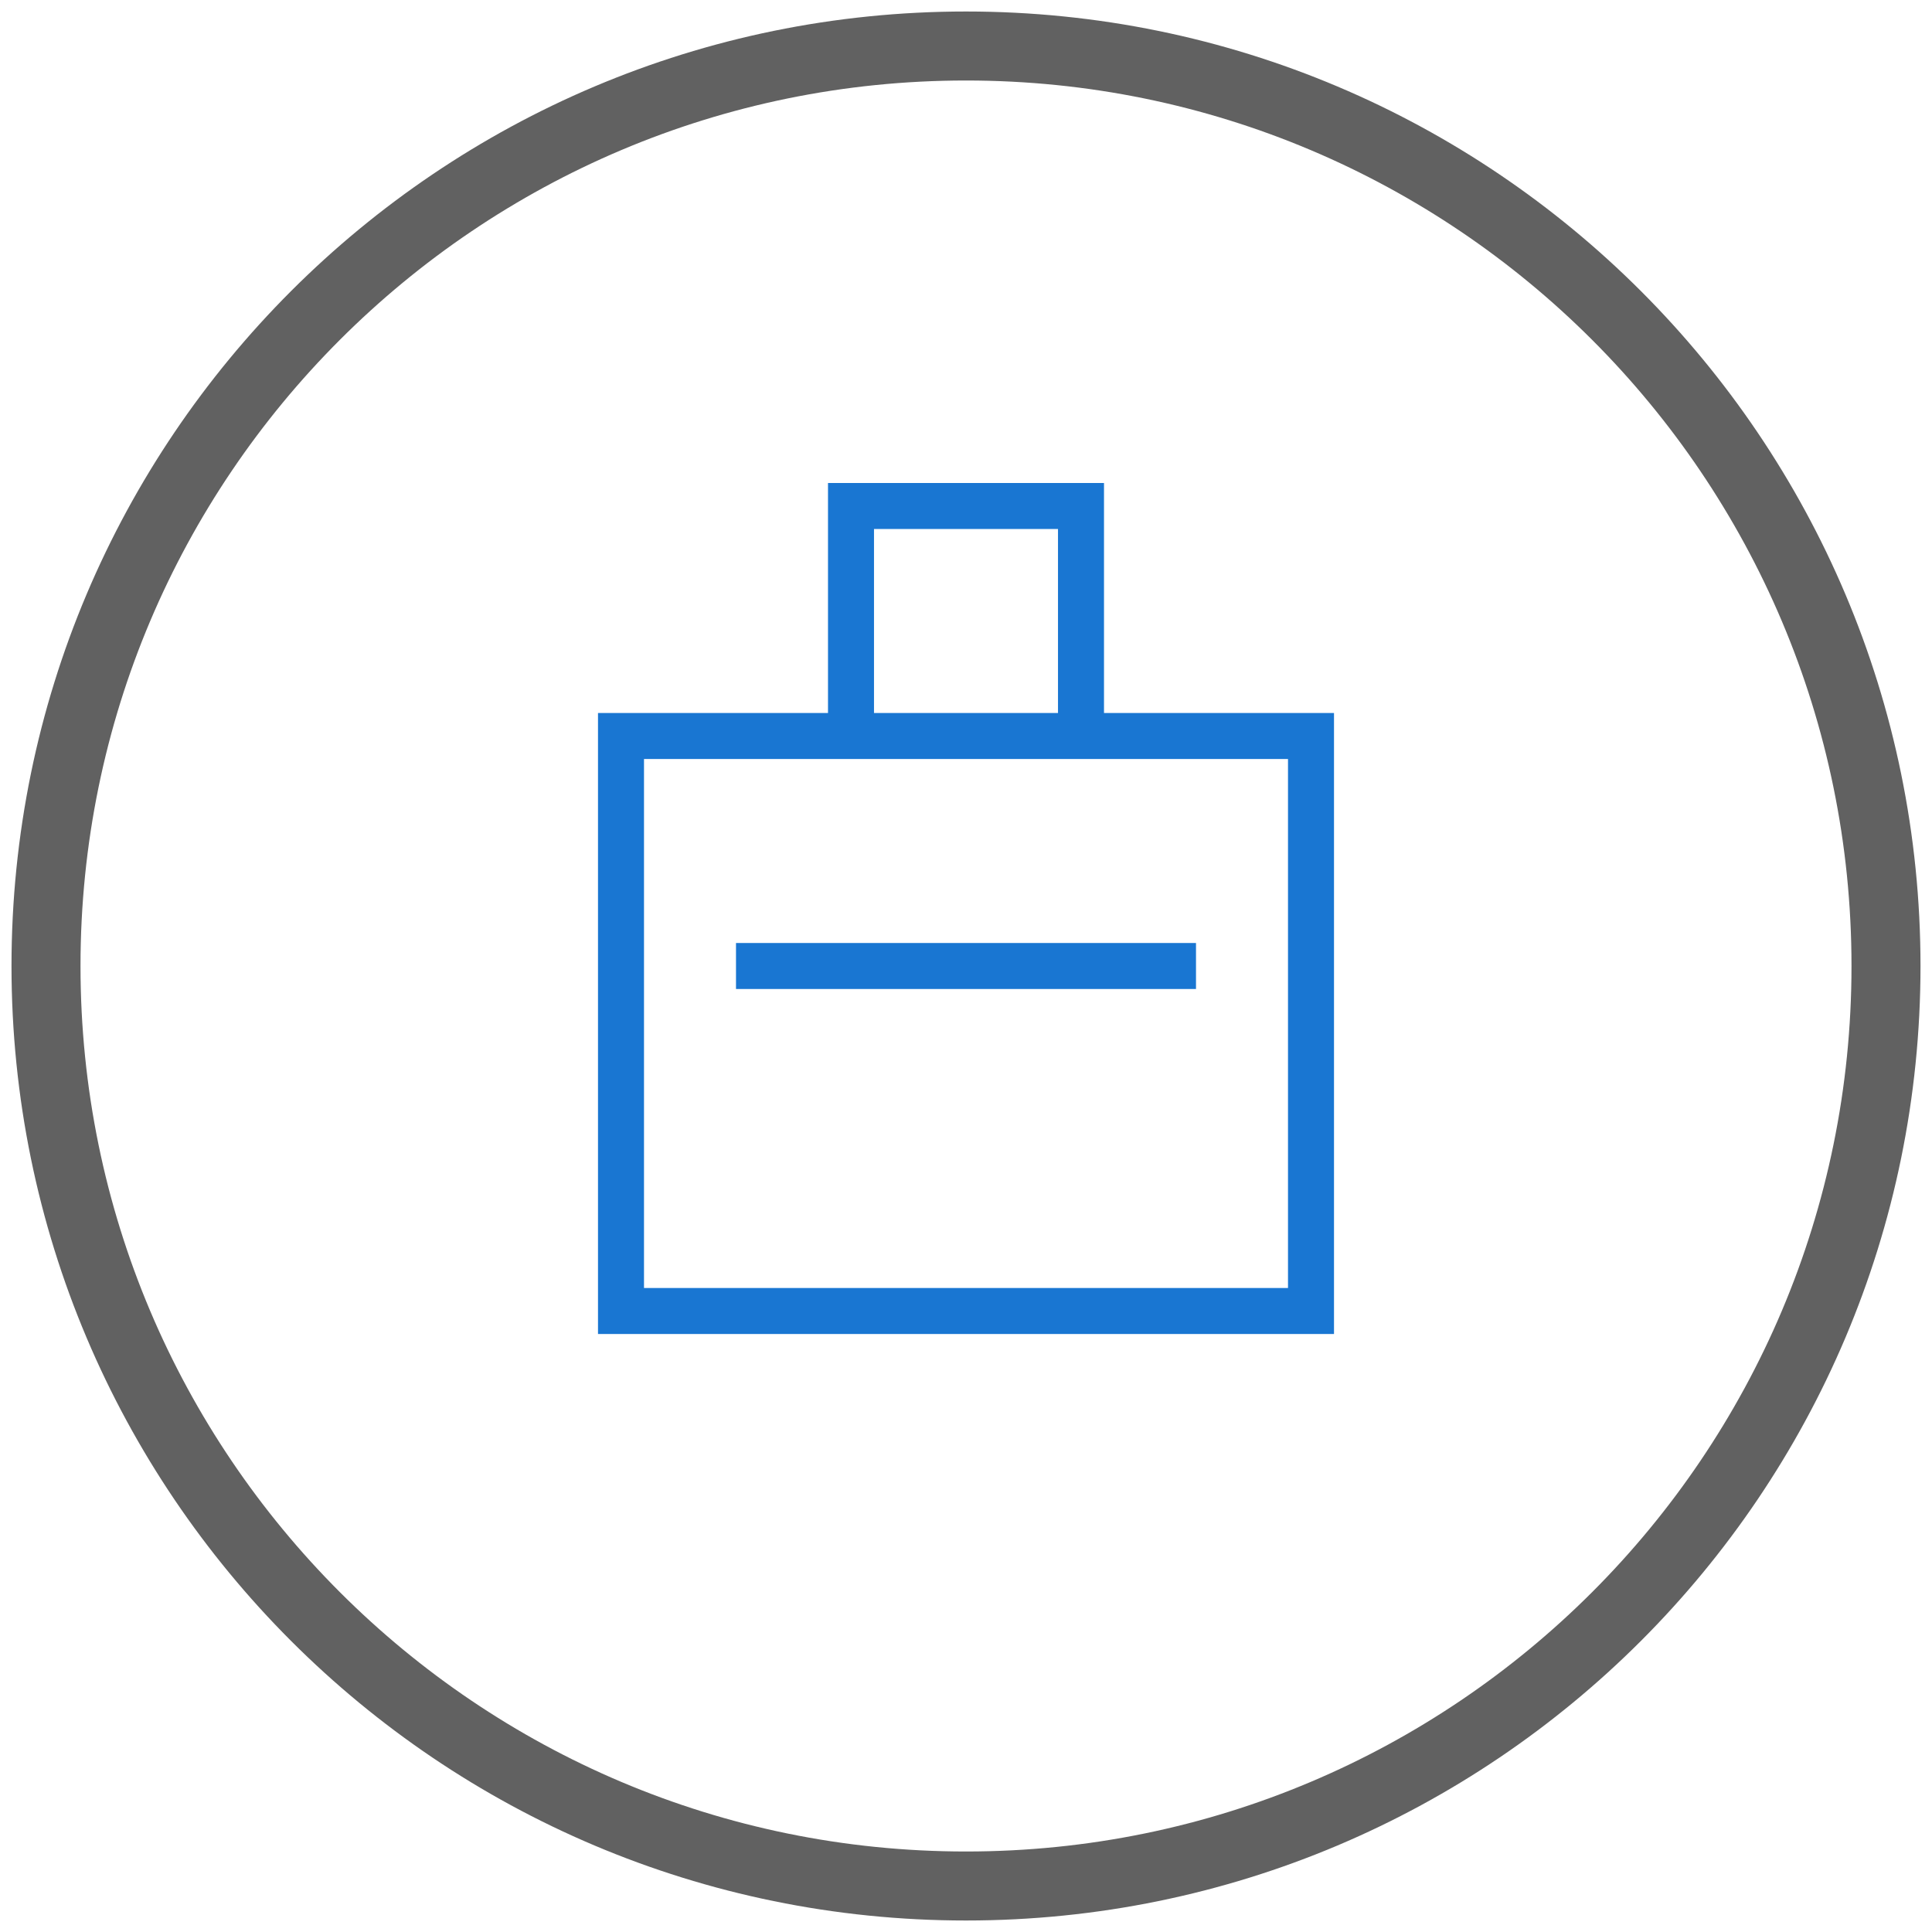
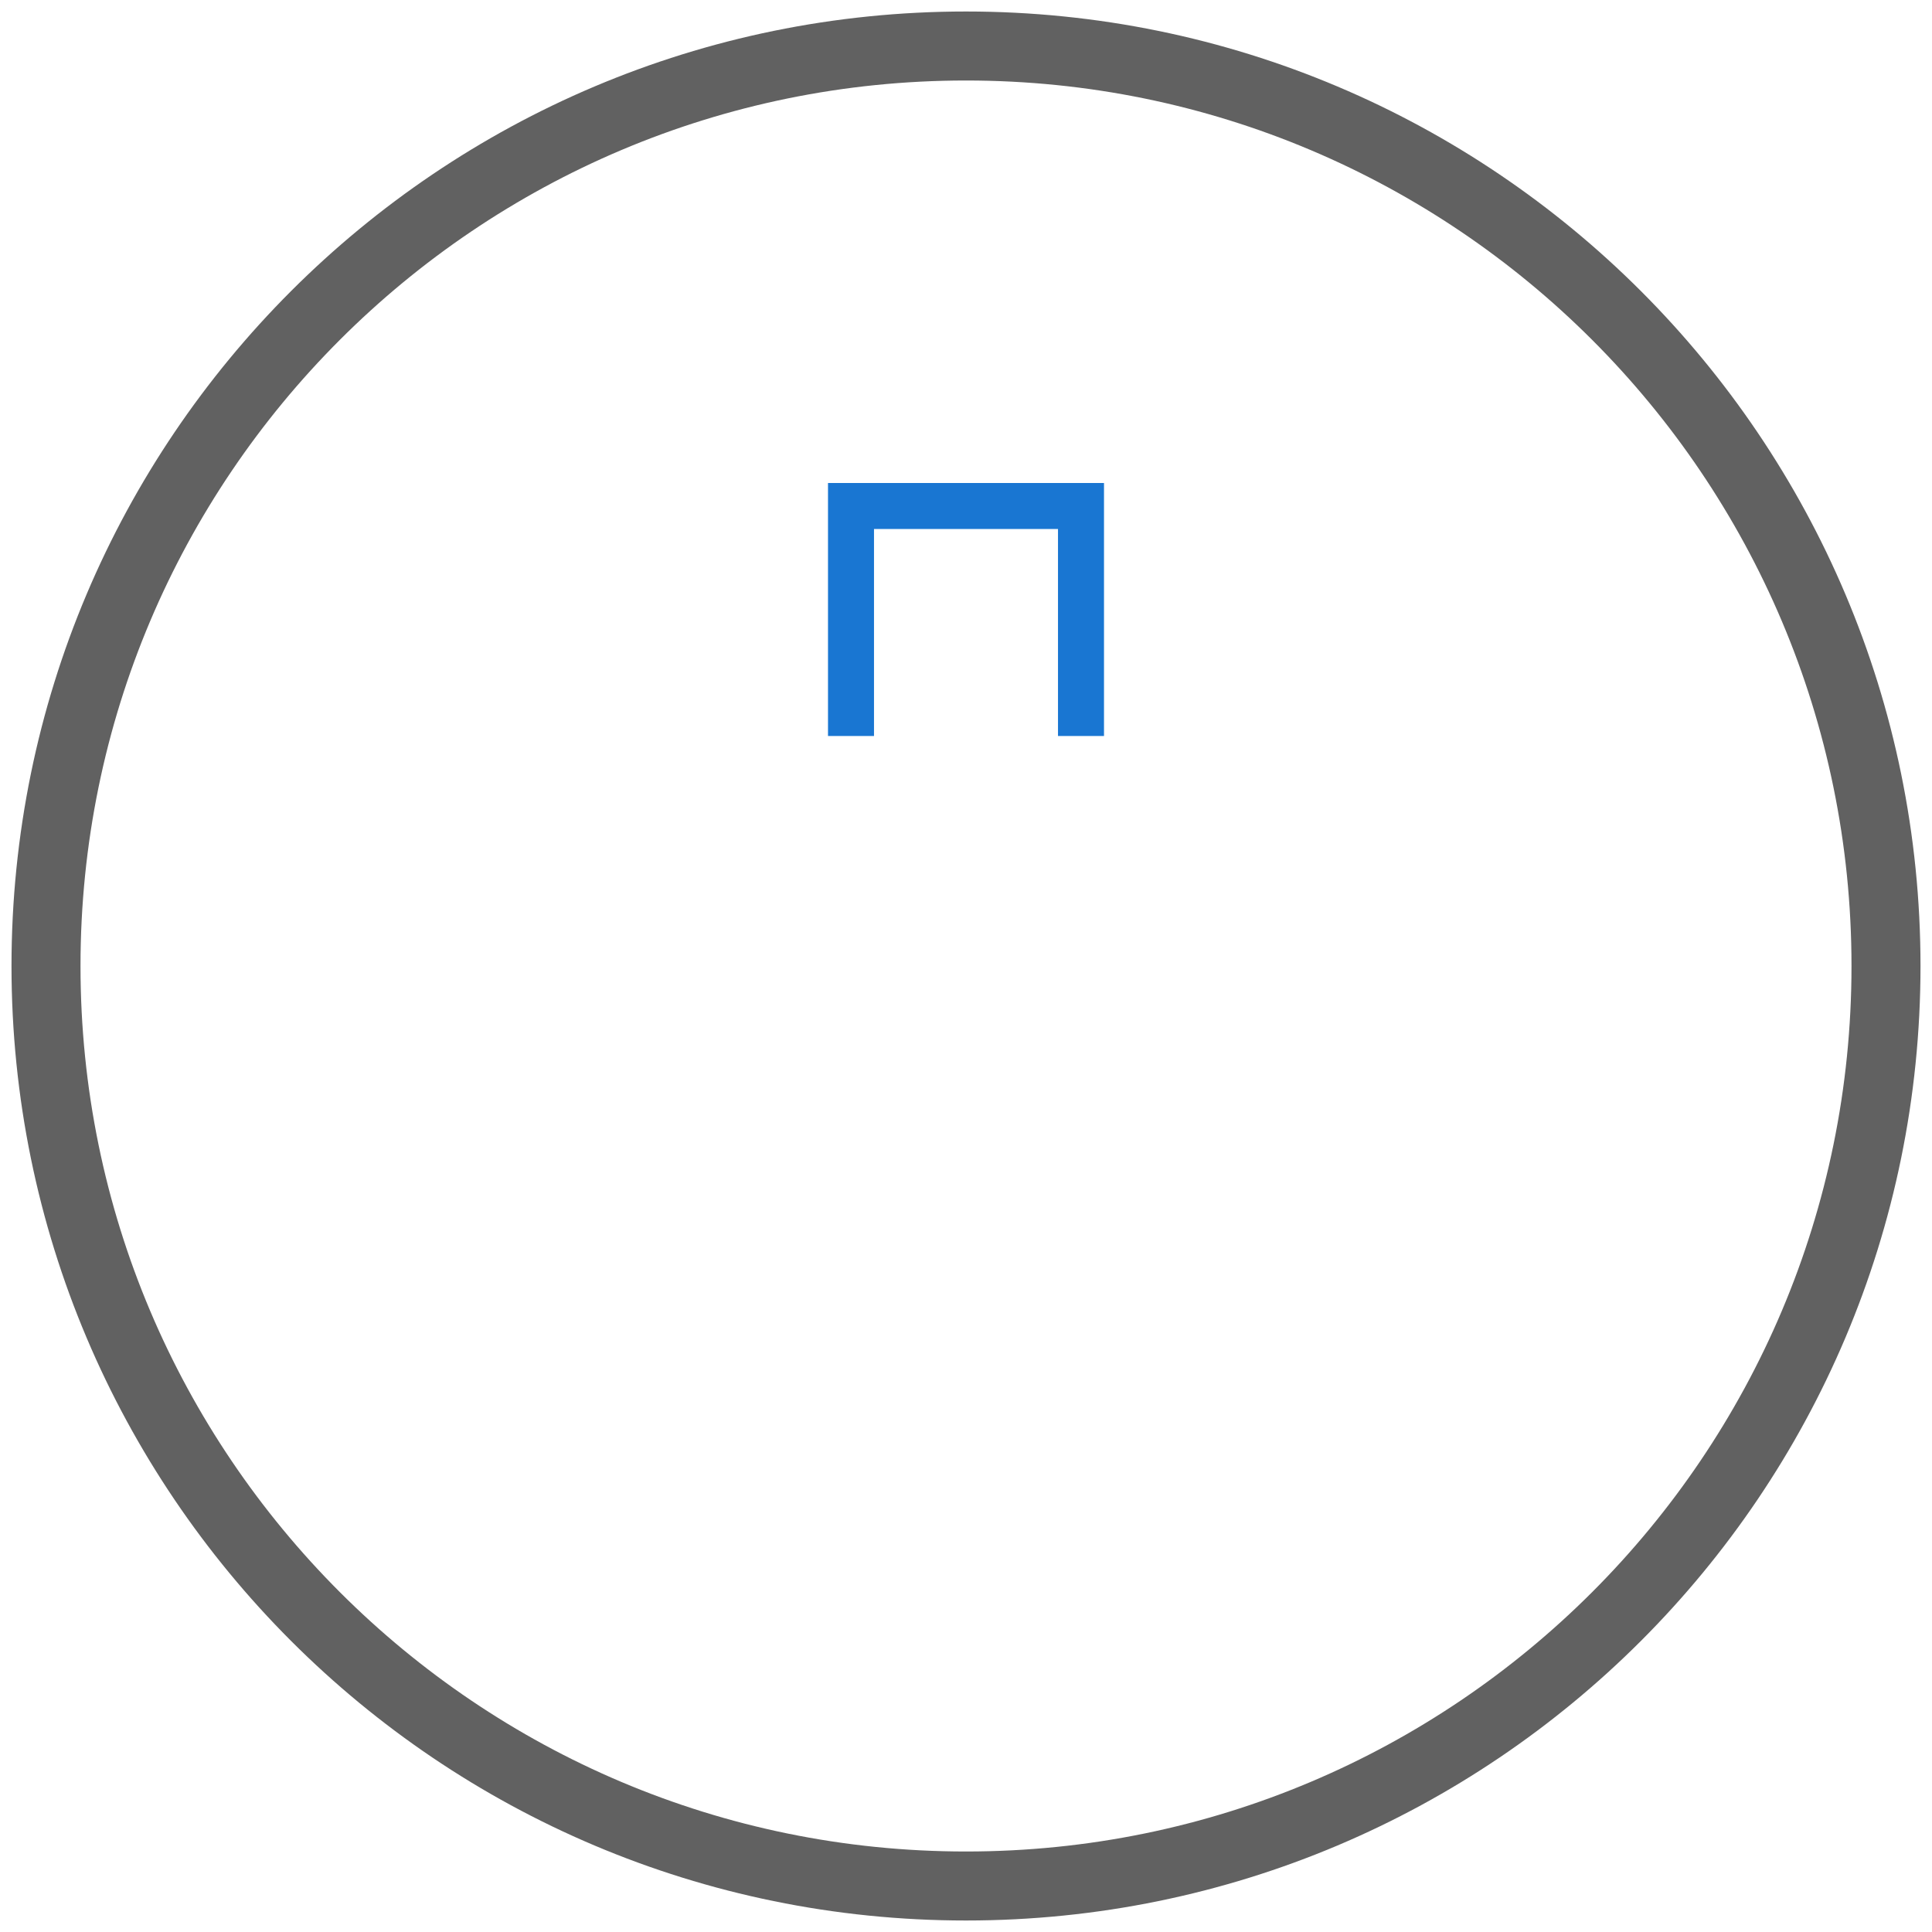
<svg xmlns="http://www.w3.org/2000/svg" width="84" height="84" viewBox="0 0 84 84" fill="none">
  <path d="M42 82C64.091 82 82 64.091 82 42C82 19.909 64.091 2 42 2C19.909 2 2 19.909 2 42C2 64.091 19.909 82 42 82Z" stroke="#616161" stroke-width="3" />
-   <path d="M57 32H27V57H57V32Z" stroke="#1976D2" stroke-width="2" />
  <path d="M37 32V22H47V32" stroke="#1976D2" stroke-width="2" />
  <path d="M32 42H52Z" fill="black" />
-   <path d="M32 42H52" stroke="#1976D2" stroke-width="2" />
</svg>